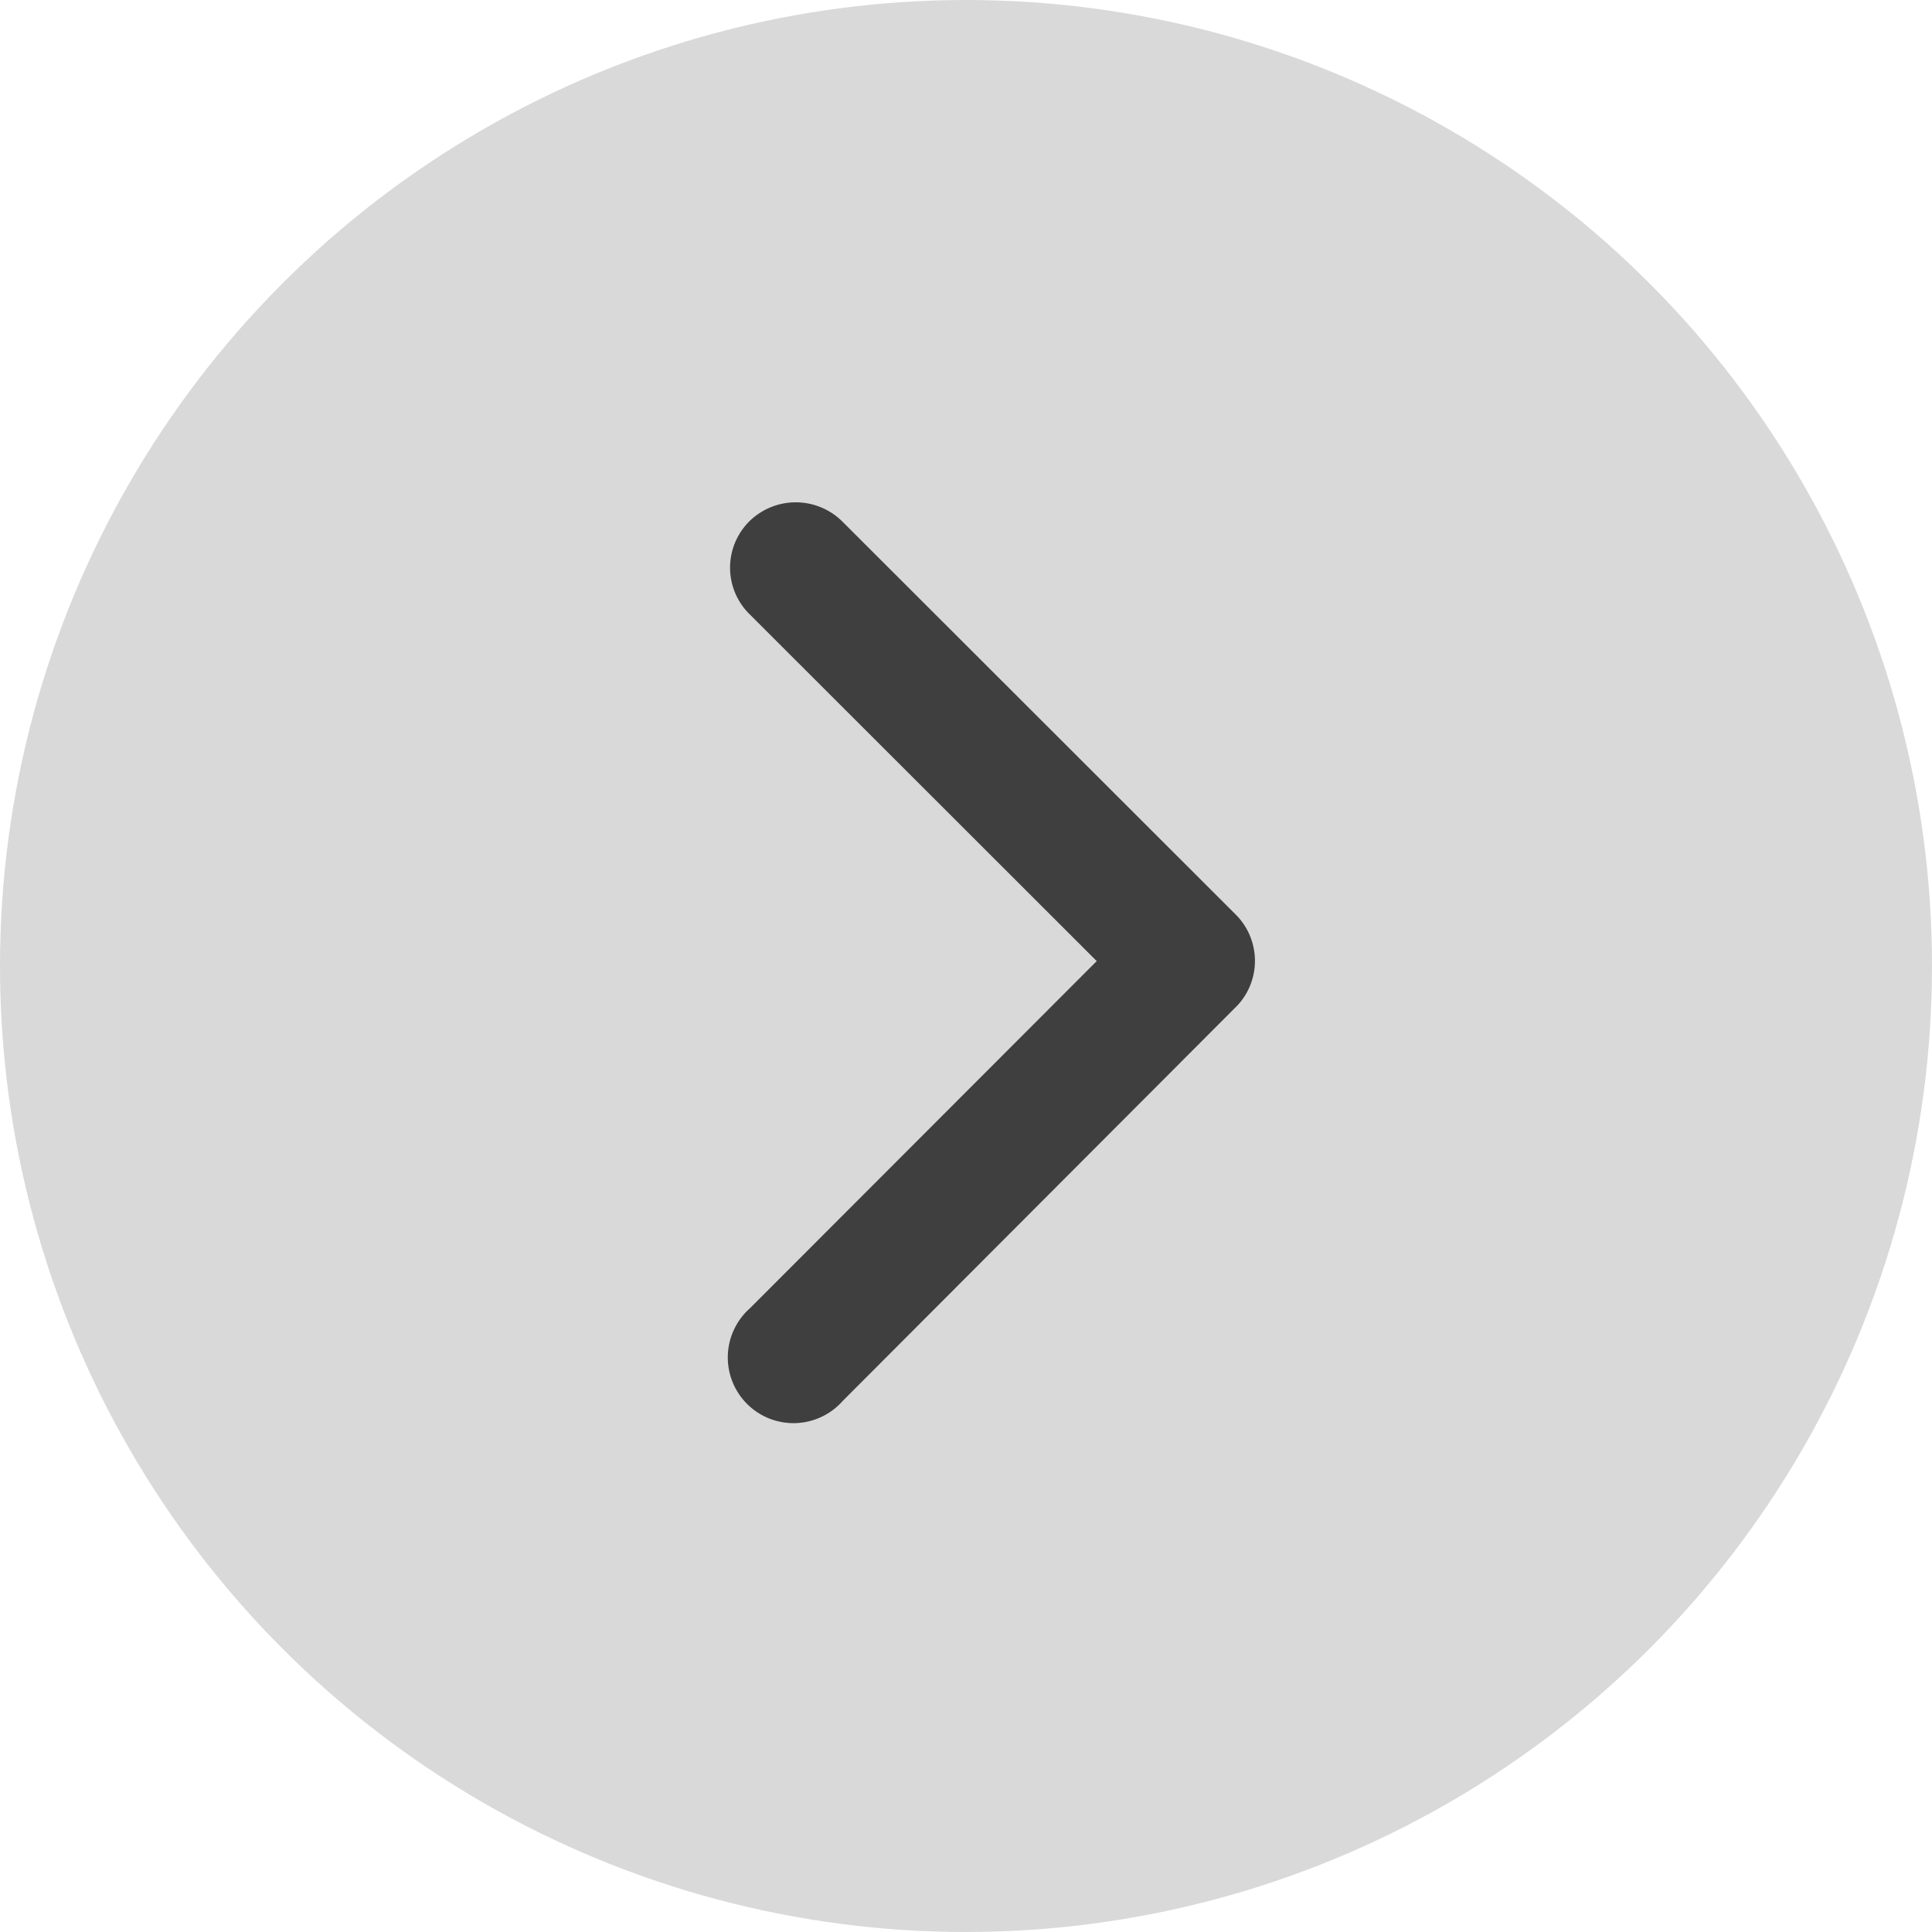
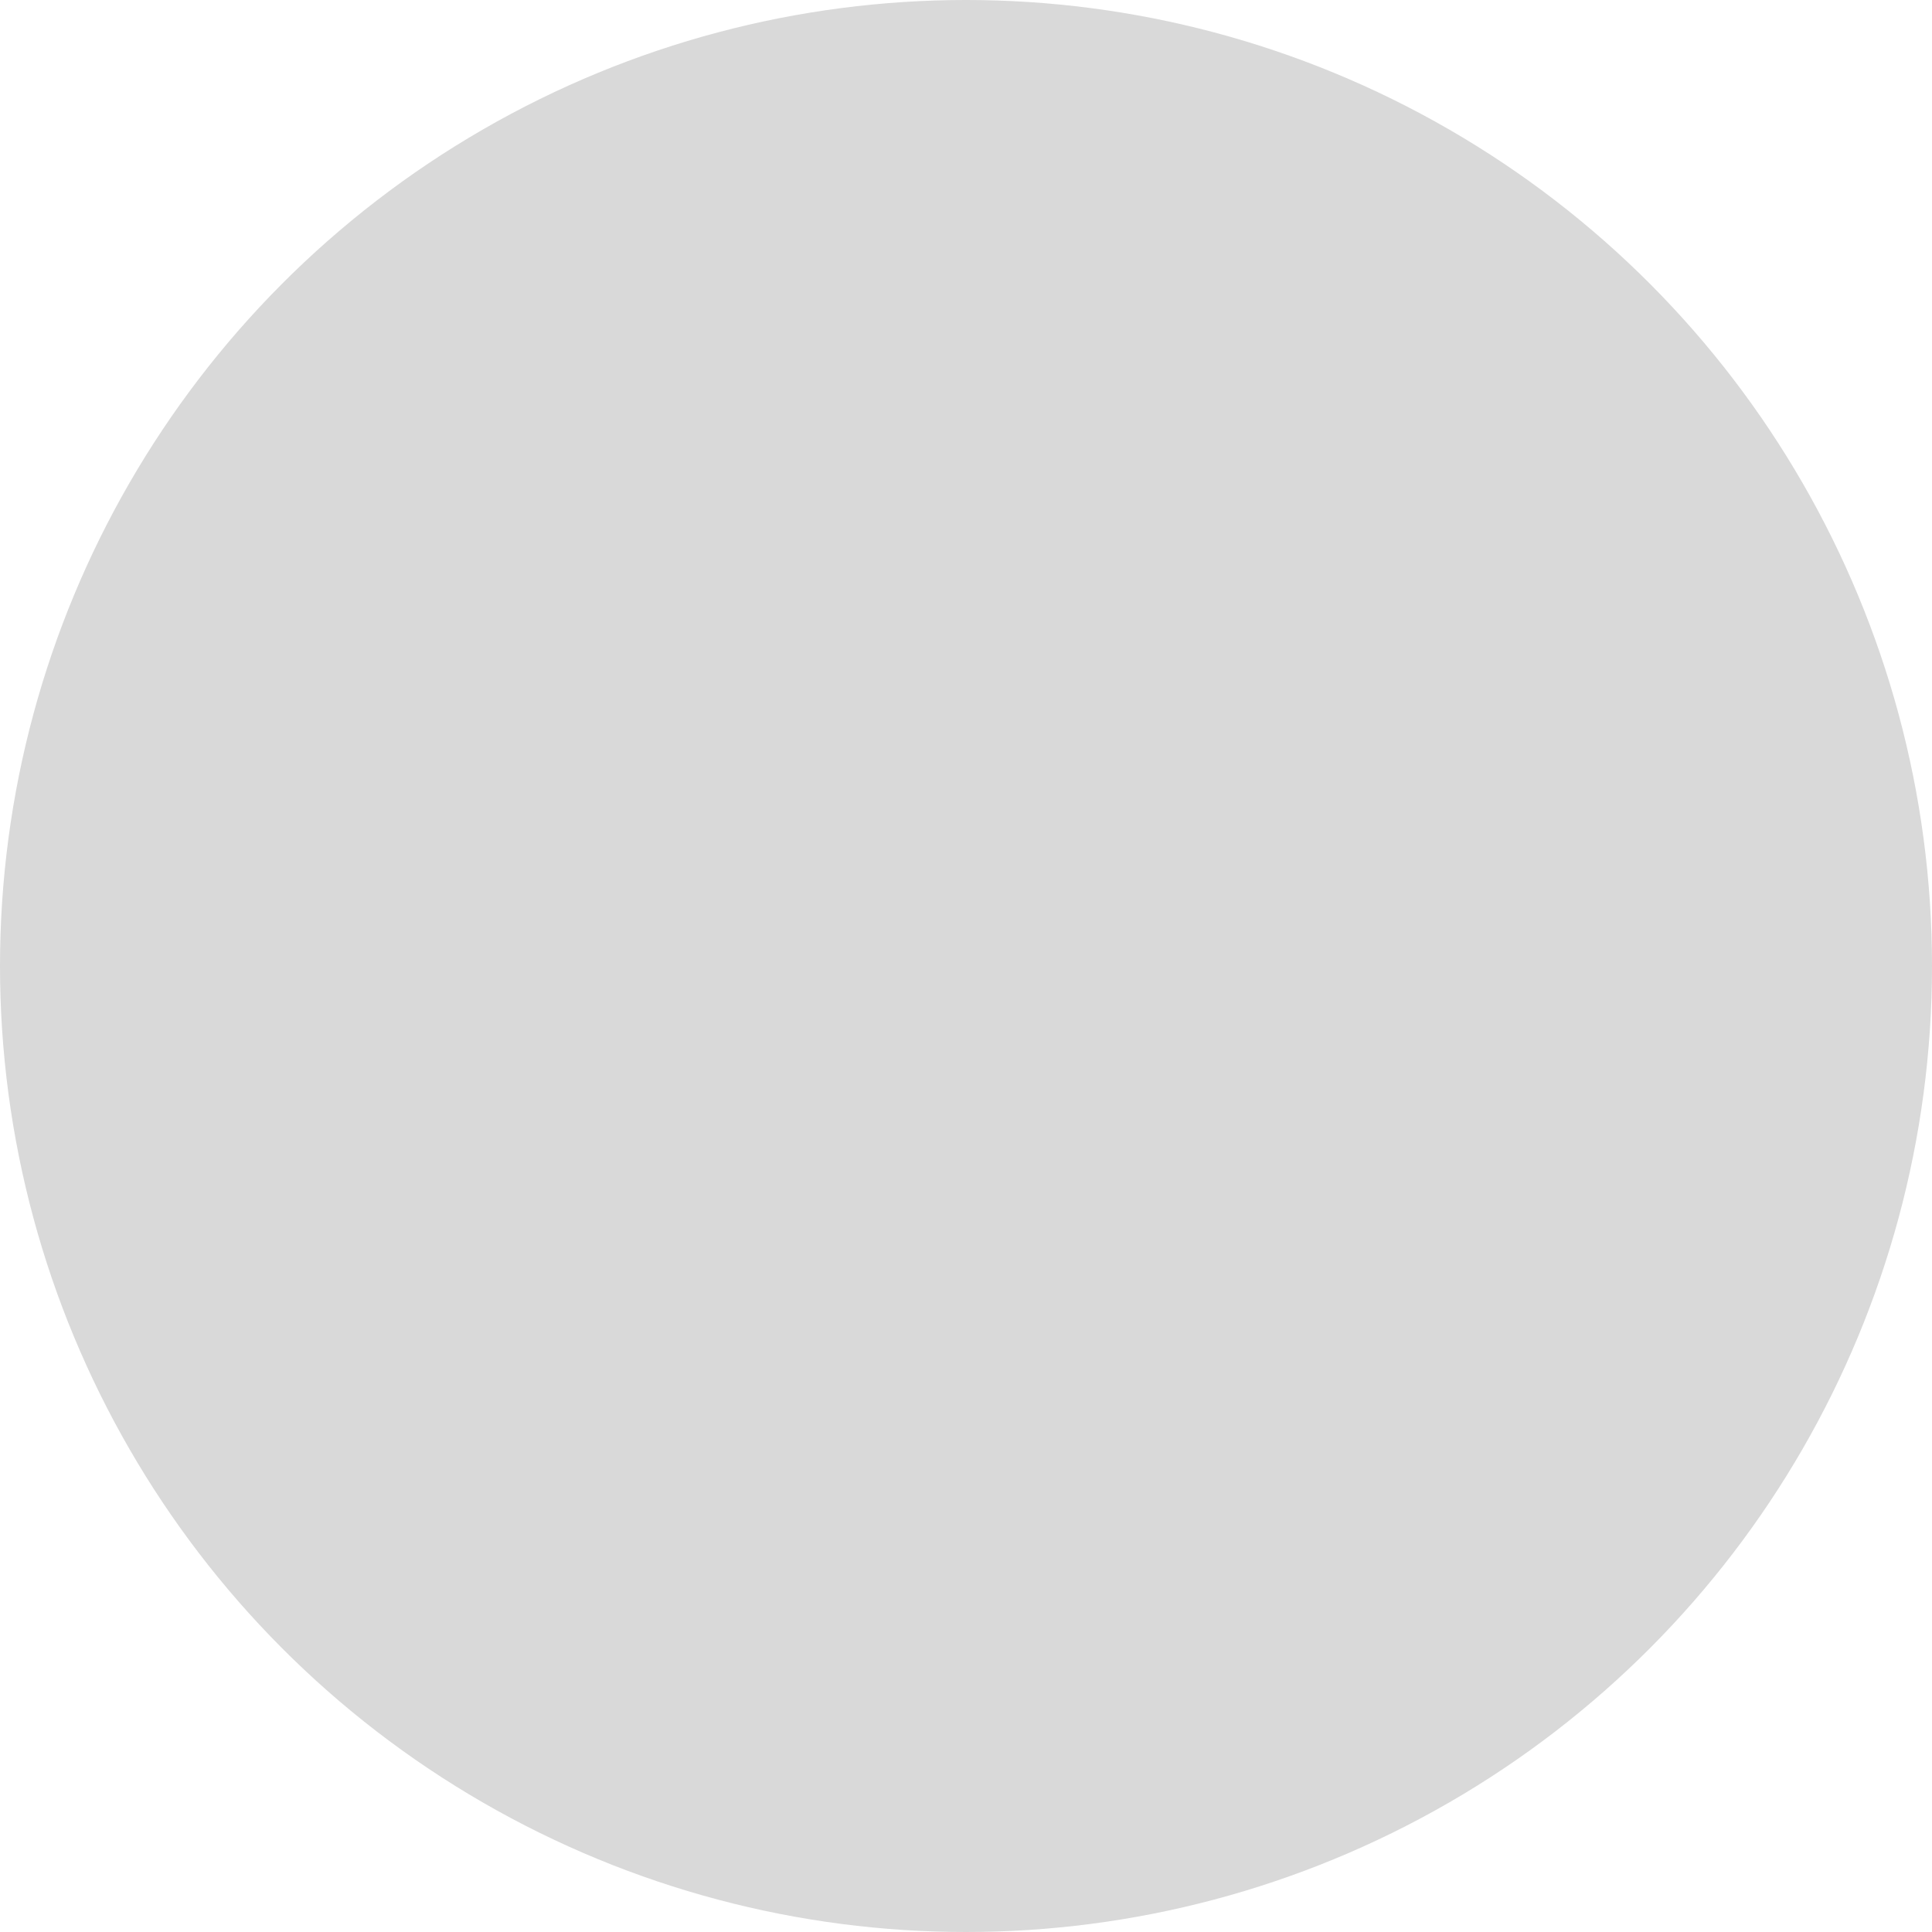
<svg xmlns="http://www.w3.org/2000/svg" id="Group_79" data-name="Group 79" width="50" height="50" viewBox="0 0 50 50">
  <circle id="Ellipse_5" data-name="Ellipse 5" cx="25" cy="25" r="25" fill="#d9d9d9" />
-   <path id="Icon_ionic-ios-arrow-forward" data-name="Icon ionic-ios-arrow-forward" d="M20.734,18.069,11.745,9.087a1.69,1.69,0,0,1,0-2.4,1.712,1.712,0,0,1,2.4,0L24.334,16.867a1.694,1.694,0,0,1,.05,2.341L14.157,29.456a1.7,1.7,0,1,1-2.4-2.4Z" transform="translate(7.649 6.804)" fill="#3f3f3f" />
</svg>